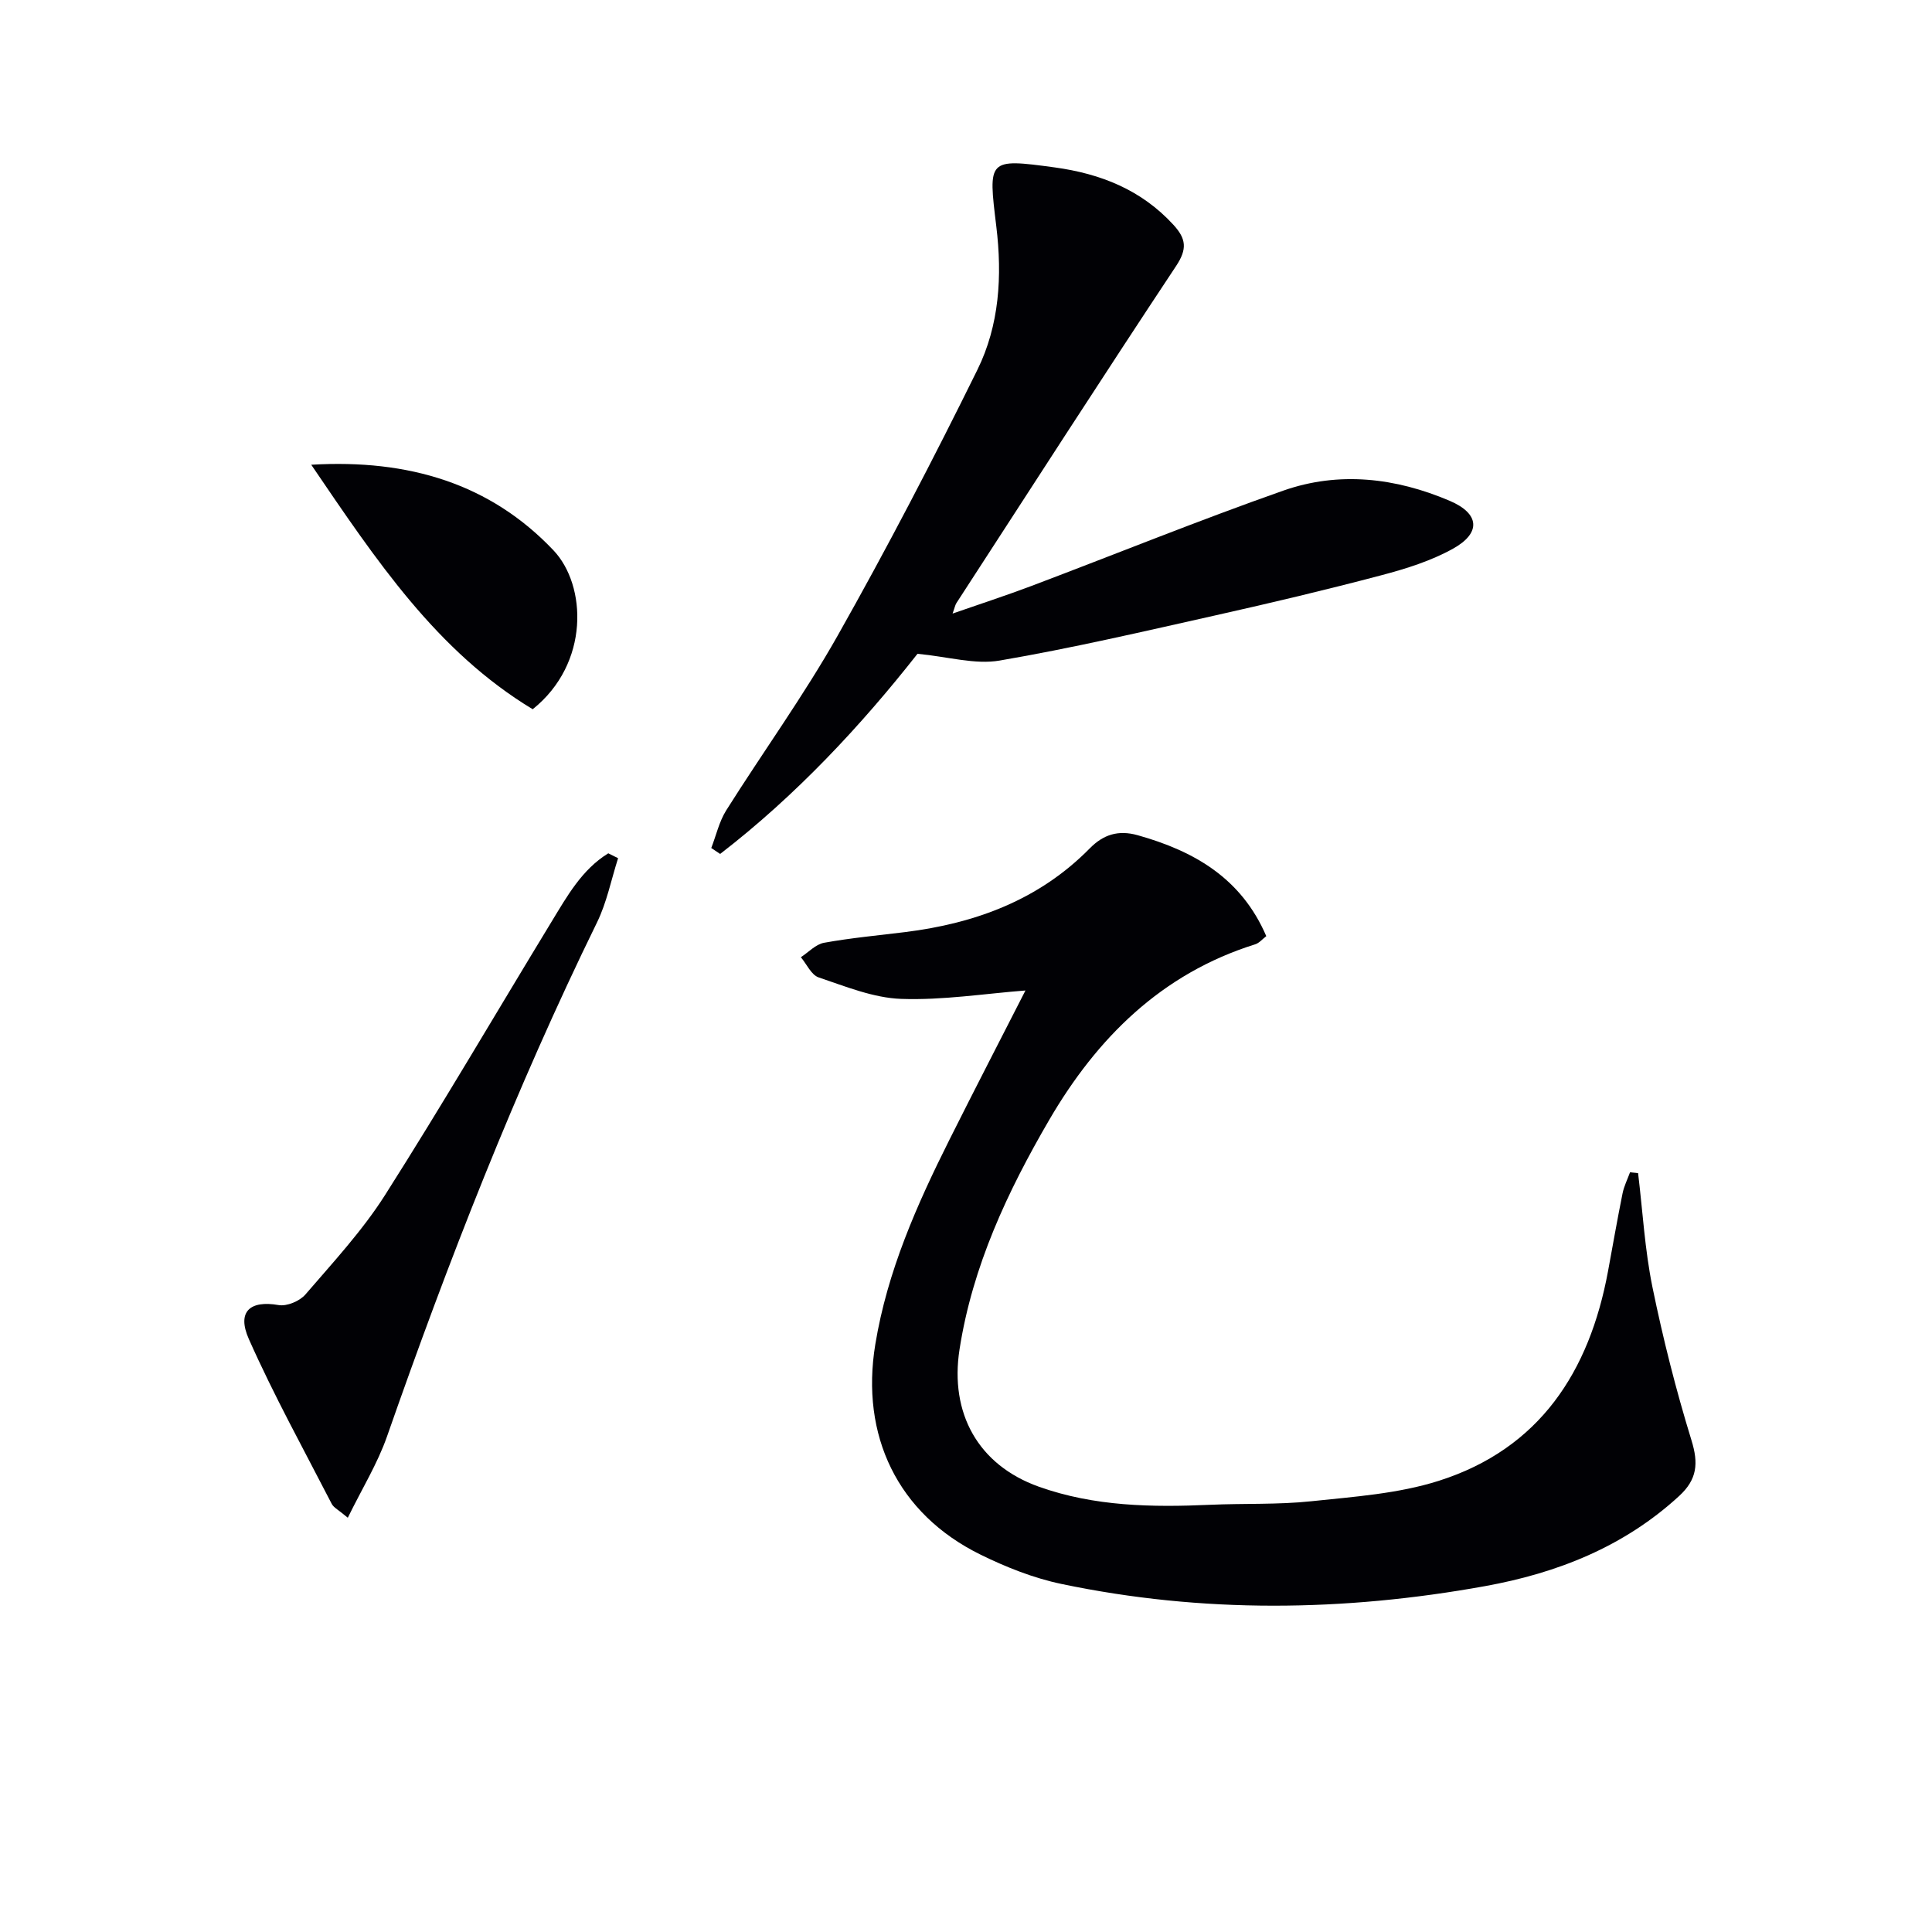
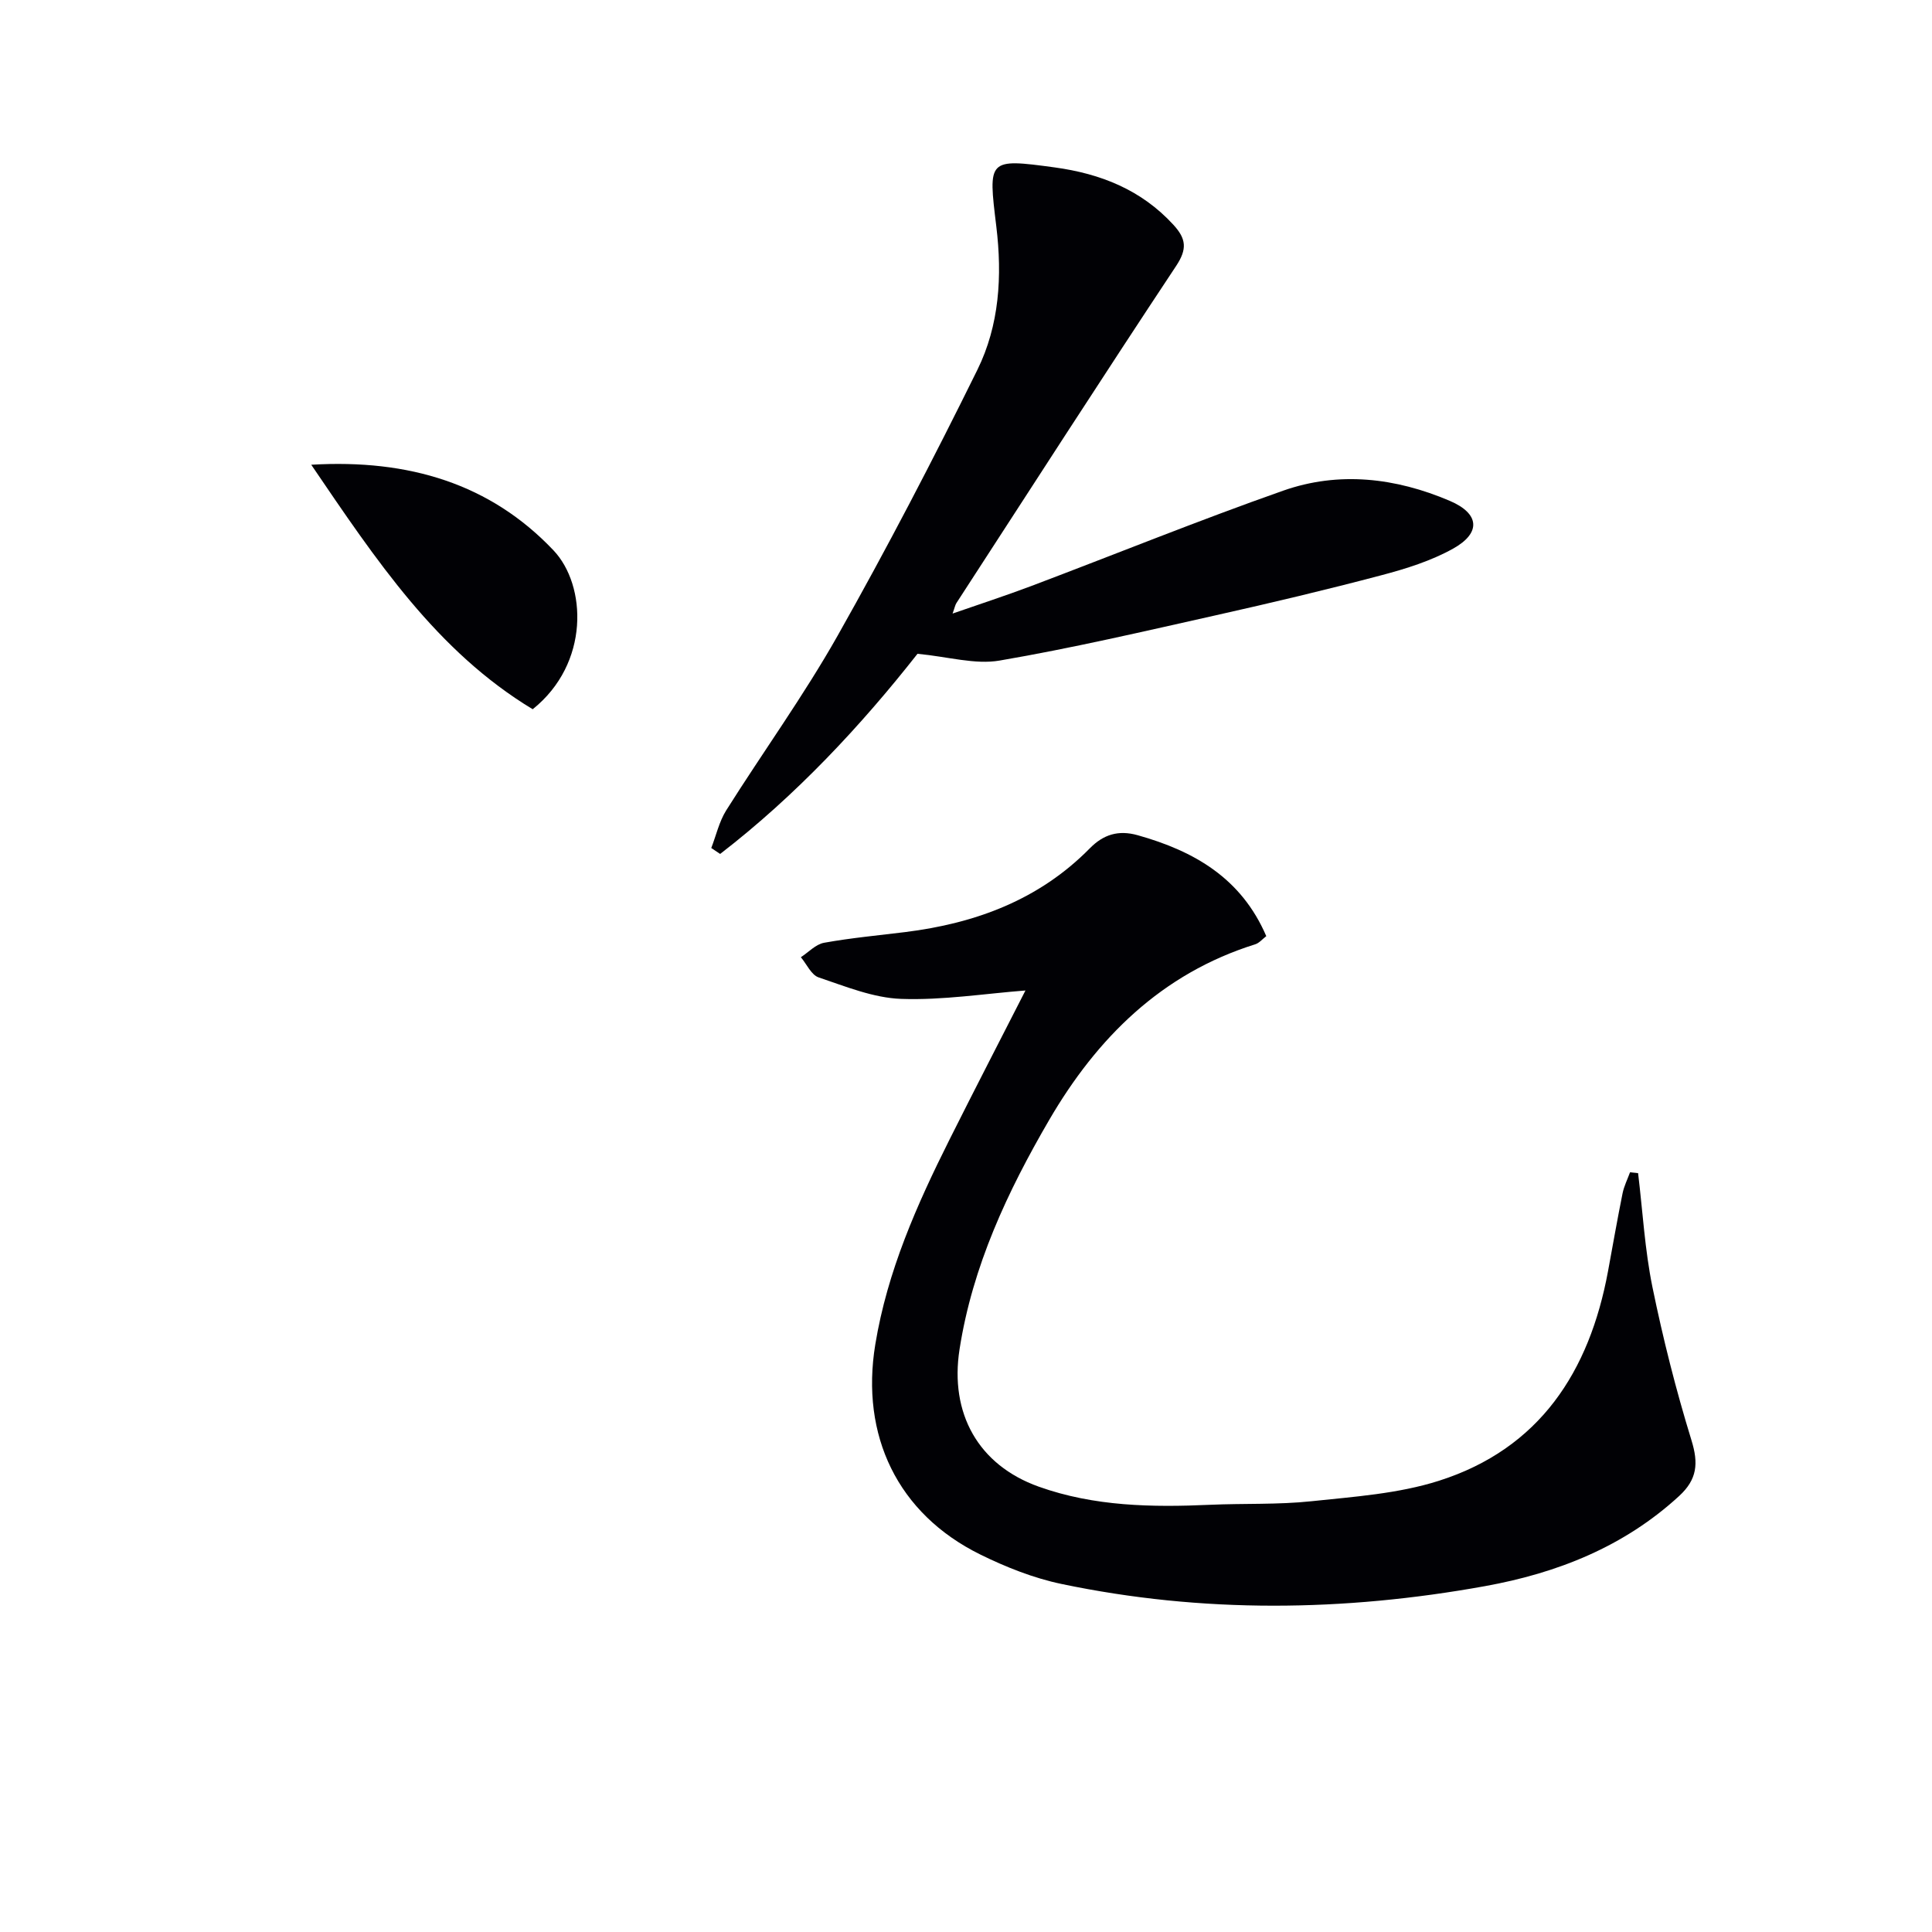
<svg xmlns="http://www.w3.org/2000/svg" enable-background="new 0 0 400 400" viewBox="0 0 400 400">
  <g fill="#010105">
    <path d="m339.15 242.89c.95 7.87 1.39 15.85 2.97 23.59 2.19 10.68 4.87 21.29 8.08 31.71 1.48 4.79 1.19 8.1-2.55 11.54-11.44 10.52-25.26 15.96-40.18 18.66-29.23 5.29-58.54 5.66-87.71-.45-5.78-1.21-11.49-3.48-16.81-6.1-17.12-8.44-24.83-24.65-21.73-43.49 2.49-15.16 8.6-28.9 15.38-42.44 5.21-10.4 10.55-20.73 15.71-30.84-8.52.66-17.14 2.04-25.71 1.74-5.76-.2-11.52-2.57-17.11-4.45-1.52-.51-2.47-2.74-3.68-4.18 1.6-1.04 3.08-2.68 4.81-2.99 5.54-1 11.17-1.52 16.77-2.21 14.56-1.81 27.74-6.66 38.27-17.37 2.77-2.81 5.86-3.82 9.88-2.69 11.69 3.28 21.46 8.87 26.63 20.9-.79.6-1.46 1.43-2.3 1.69-19.39 6.07-32.76 19.4-42.65 36.37-8.62 14.8-15.88 30.26-18.56 47.5-2.05 13.19 3.83 23.93 16.41 28.42 11.49 4.1 23.46 4.29 35.49 3.75 6.97-.31 14 0 20.91-.73 8.88-.94 18.02-1.56 26.44-4.24 20.86-6.65 31.16-22.58 35.01-43.37.99-5.37 1.93-10.76 3.01-16.12.3-1.5 1.02-2.92 1.55-4.38.54.07 1.11.13 1.67.18z" />
    <path d="m189.96 135.36c-11.67 14.84-25.13 29.31-40.86 41.44-.61-.41-1.23-.82-1.84-1.23 1.01-2.6 1.63-5.45 3.08-7.77 7.62-12.1 16.04-23.73 23.06-36.15 10.2-18.06 19.79-36.49 28.96-55.09 4.54-9.21 5.17-19.37 3.91-29.72-1.68-13.86-1.83-14.08 12.09-12.18 9.5 1.3 17.92 4.62 24.58 11.88 2.65 2.89 2.9 5 .56 8.53-15.34 23.14-30.36 46.49-45.48 69.78-.26.4-.34.91-.8 2.18 5.81-2.02 11.09-3.74 16.29-5.7 17.39-6.57 34.62-13.57 52.15-19.74 11.56-4.07 23.31-2.67 34.49 2.1 6.2 2.64 6.54 6.65.68 9.91-4.55 2.53-9.72 4.15-14.8 5.49-11.38 3.01-22.84 5.73-34.32 8.3-14.87 3.33-29.73 6.8-44.74 9.37-5.09.88-10.63-.79-17.01-1.4z" />
-     <path d="m127.97 177.68c-1.43 4.46-2.34 9.17-4.38 13.33-16.89 34.5-30.81 70.19-43.47 106.41-1.97 5.63-5.19 10.83-8.11 16.81-1.92-1.62-2.93-2.09-3.33-2.87-5.83-11.32-12-22.5-17.16-34.12-2.54-5.73.28-8.06 6.16-7.04 1.71.3 4.38-.82 5.56-2.2 5.73-6.66 11.78-13.19 16.47-20.56 11.85-18.65 23-37.74 34.49-56.62 3.23-5.3 6.29-10.81 11.74-14.15.68.33 1.36.67 2.03 1.01z" />
-     <path d="m64.44 96.22c20.24-1.2 37.1 3.96 50.15 17.72 6.87 7.24 7.55 23.42-4.3 32.9-19.89-12.01-32.38-30.82-45.85-50.62z" />
+     <path d="m64.44 96.22c20.24-1.2 37.1 3.96 50.15 17.72 6.87 7.24 7.55 23.42-4.3 32.9-19.89-12.01-32.38-30.82-45.85-50.62" />
  </g>
</svg>